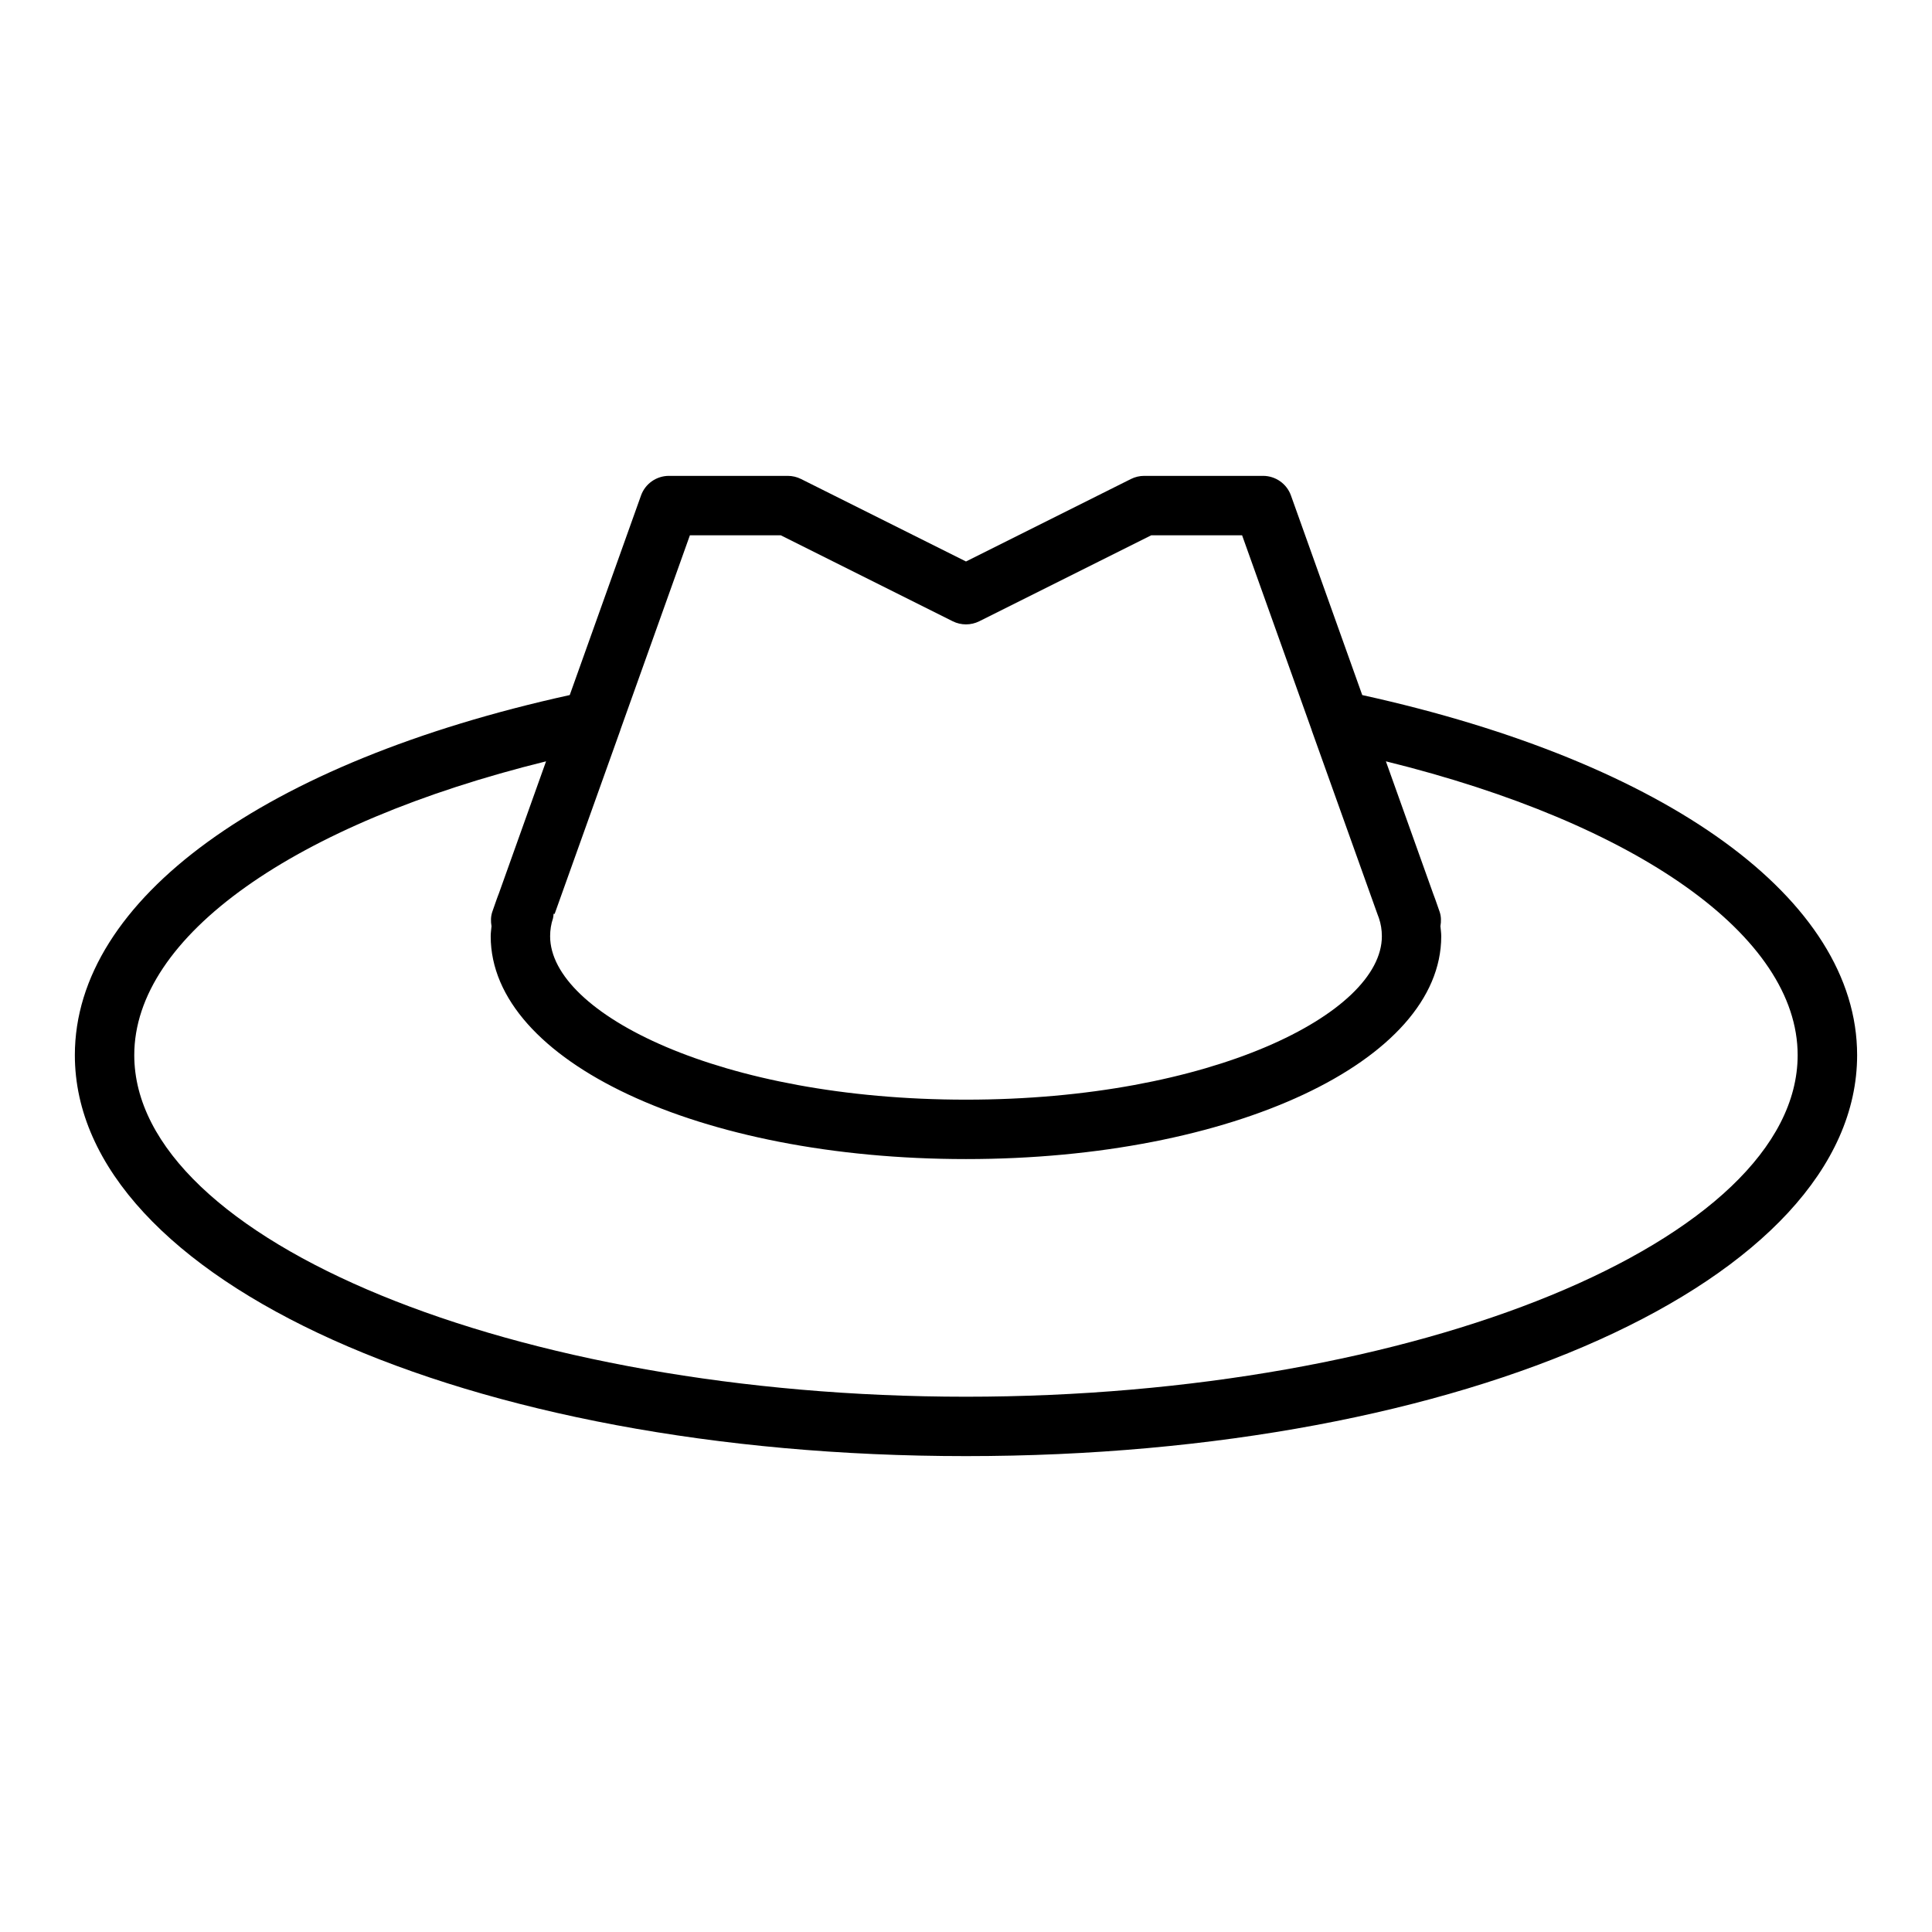
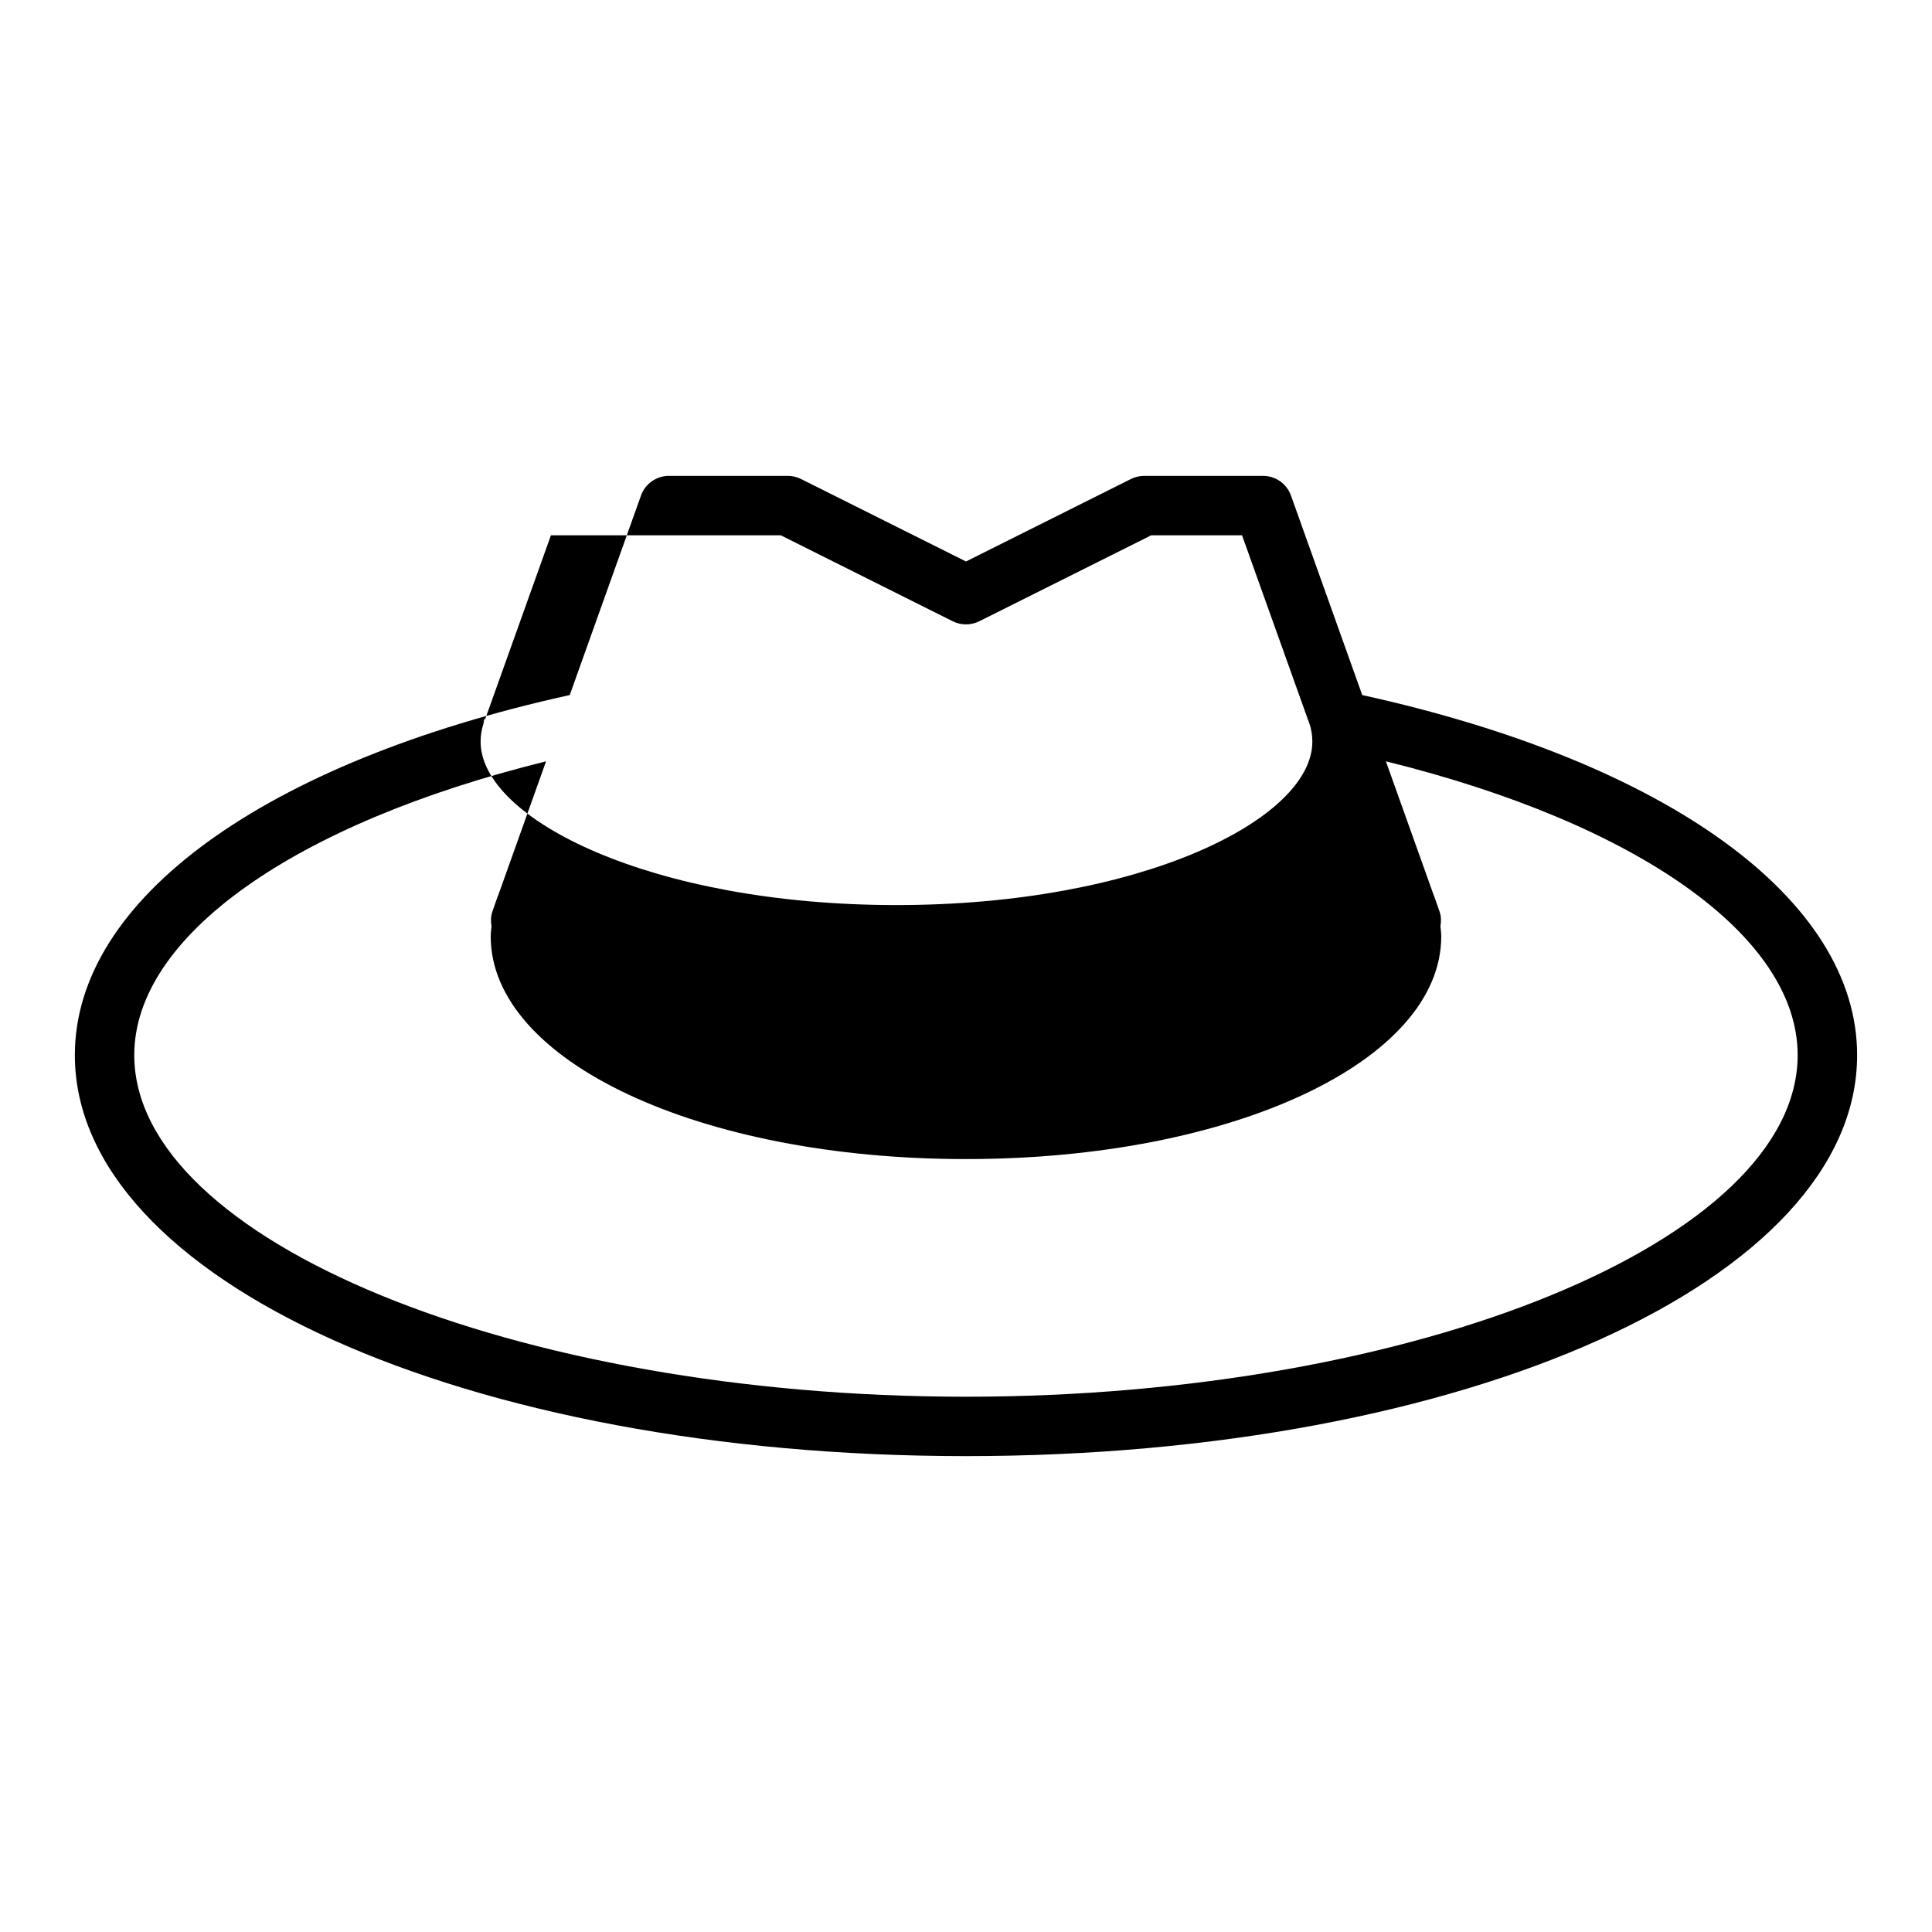
<svg xmlns="http://www.w3.org/2000/svg" fill="#000000" width="800px" height="800px" version="1.1" viewBox="144 144 512 512">
-   <path d="m505.01 328.2-18.883-52.859c-1.113-3.141-4.082-5.231-7.41-5.231h-31.488c-1.223 0-2.43 0.285-3.519 0.832l-43.711 21.855-43.711-21.855c-1.094-0.547-2.301-0.832-3.523-0.832h-31.488c-3.328 0-6.297 2.09-7.41 5.227l-18.879 52.859c-80.984 17.82-131.15 54.148-131.15 95.418 0 59.594 103.73 106.27 236.16 106.27 132.43 0 236.16-46.68 236.16-106.27 0-41.266-50.168-77.598-131.15-95.414zm-178.18-42.344h24.078l45.57 22.785c2.215 1.105 4.828 1.105 7.043 0l45.57-22.785h24.078l18.422 51.57c0.016 0.043 0.012 0.086 0.027 0.129l17.398 48.648c0.023 0.078 0.383 1.039 0.414 1.113 0.523 1.551 0.777 3.125 0.777 4.809 0 20.48-45.266 43.297-110.21 43.297-64.945 0-110.21-22.816-110.21-43.297 0-1.684 0.254-3.258 0.777-4.812l-0.016-0.004c0.129-0.383 0.09-0.77 0.16-1.156l0.273 0.047 17.398-48.648c0.016-0.043 0.012-0.086 0.027-0.129zm73.172 228.29c-119.48 0-220.42-41.461-220.42-90.531 0-31.484 42.359-61.371 109.13-77.855l-12.469 34.914-0.324 0.852c-0.02 0.059-0.18 0.496-0.246 0.668 0 0.004-0.008 0.008-0.008 0.016l-1.184 3.383c-0.449 1.297-0.438 2.598-0.223 3.863-0.078 0.891-0.215 1.773-0.215 2.672 0 33.109 55.328 59.039 125.95 59.039s125.95-25.93 125.95-59.039c0-0.902-0.137-1.781-0.215-2.672 0.211-1.266 0.227-2.566-0.223-3.863l-1.184-3.383c0-0.008-0.008-0.008-0.008-0.016-0.102-0.27-0.469-1.25-0.484-1.297l-12.551-35.137c66.762 16.48 109.12 46.371 109.12 77.855 0 49.07-100.94 90.531-220.41 90.531z" />
+   <path d="m505.01 328.2-18.883-52.859c-1.113-3.141-4.082-5.231-7.41-5.231h-31.488c-1.223 0-2.43 0.285-3.519 0.832l-43.711 21.855-43.711-21.855c-1.094-0.547-2.301-0.832-3.523-0.832h-31.488c-3.328 0-6.297 2.09-7.41 5.227l-18.879 52.859c-80.984 17.82-131.15 54.148-131.15 95.418 0 59.594 103.73 106.27 236.16 106.27 132.43 0 236.16-46.68 236.16-106.27 0-41.266-50.168-77.598-131.15-95.414zm-178.18-42.344h24.078l45.57 22.785c2.215 1.105 4.828 1.105 7.043 0l45.57-22.785h24.078c0.016 0.043 0.012 0.086 0.027 0.129l17.398 48.648c0.023 0.078 0.383 1.039 0.414 1.113 0.523 1.551 0.777 3.125 0.777 4.809 0 20.48-45.266 43.297-110.21 43.297-64.945 0-110.21-22.816-110.21-43.297 0-1.684 0.254-3.258 0.777-4.812l-0.016-0.004c0.129-0.383 0.09-0.77 0.16-1.156l0.273 0.047 17.398-48.648c0.016-0.043 0.012-0.086 0.027-0.129zm73.172 228.29c-119.48 0-220.42-41.461-220.42-90.531 0-31.484 42.359-61.371 109.13-77.855l-12.469 34.914-0.324 0.852c-0.02 0.059-0.18 0.496-0.246 0.668 0 0.004-0.008 0.008-0.008 0.016l-1.184 3.383c-0.449 1.297-0.438 2.598-0.223 3.863-0.078 0.891-0.215 1.773-0.215 2.672 0 33.109 55.328 59.039 125.95 59.039s125.95-25.93 125.95-59.039c0-0.902-0.137-1.781-0.215-2.672 0.211-1.266 0.227-2.566-0.223-3.863l-1.184-3.383c0-0.008-0.008-0.008-0.008-0.016-0.102-0.27-0.469-1.25-0.484-1.297l-12.551-35.137c66.762 16.48 109.12 46.371 109.12 77.855 0 49.07-100.94 90.531-220.41 90.531z" />
</svg>